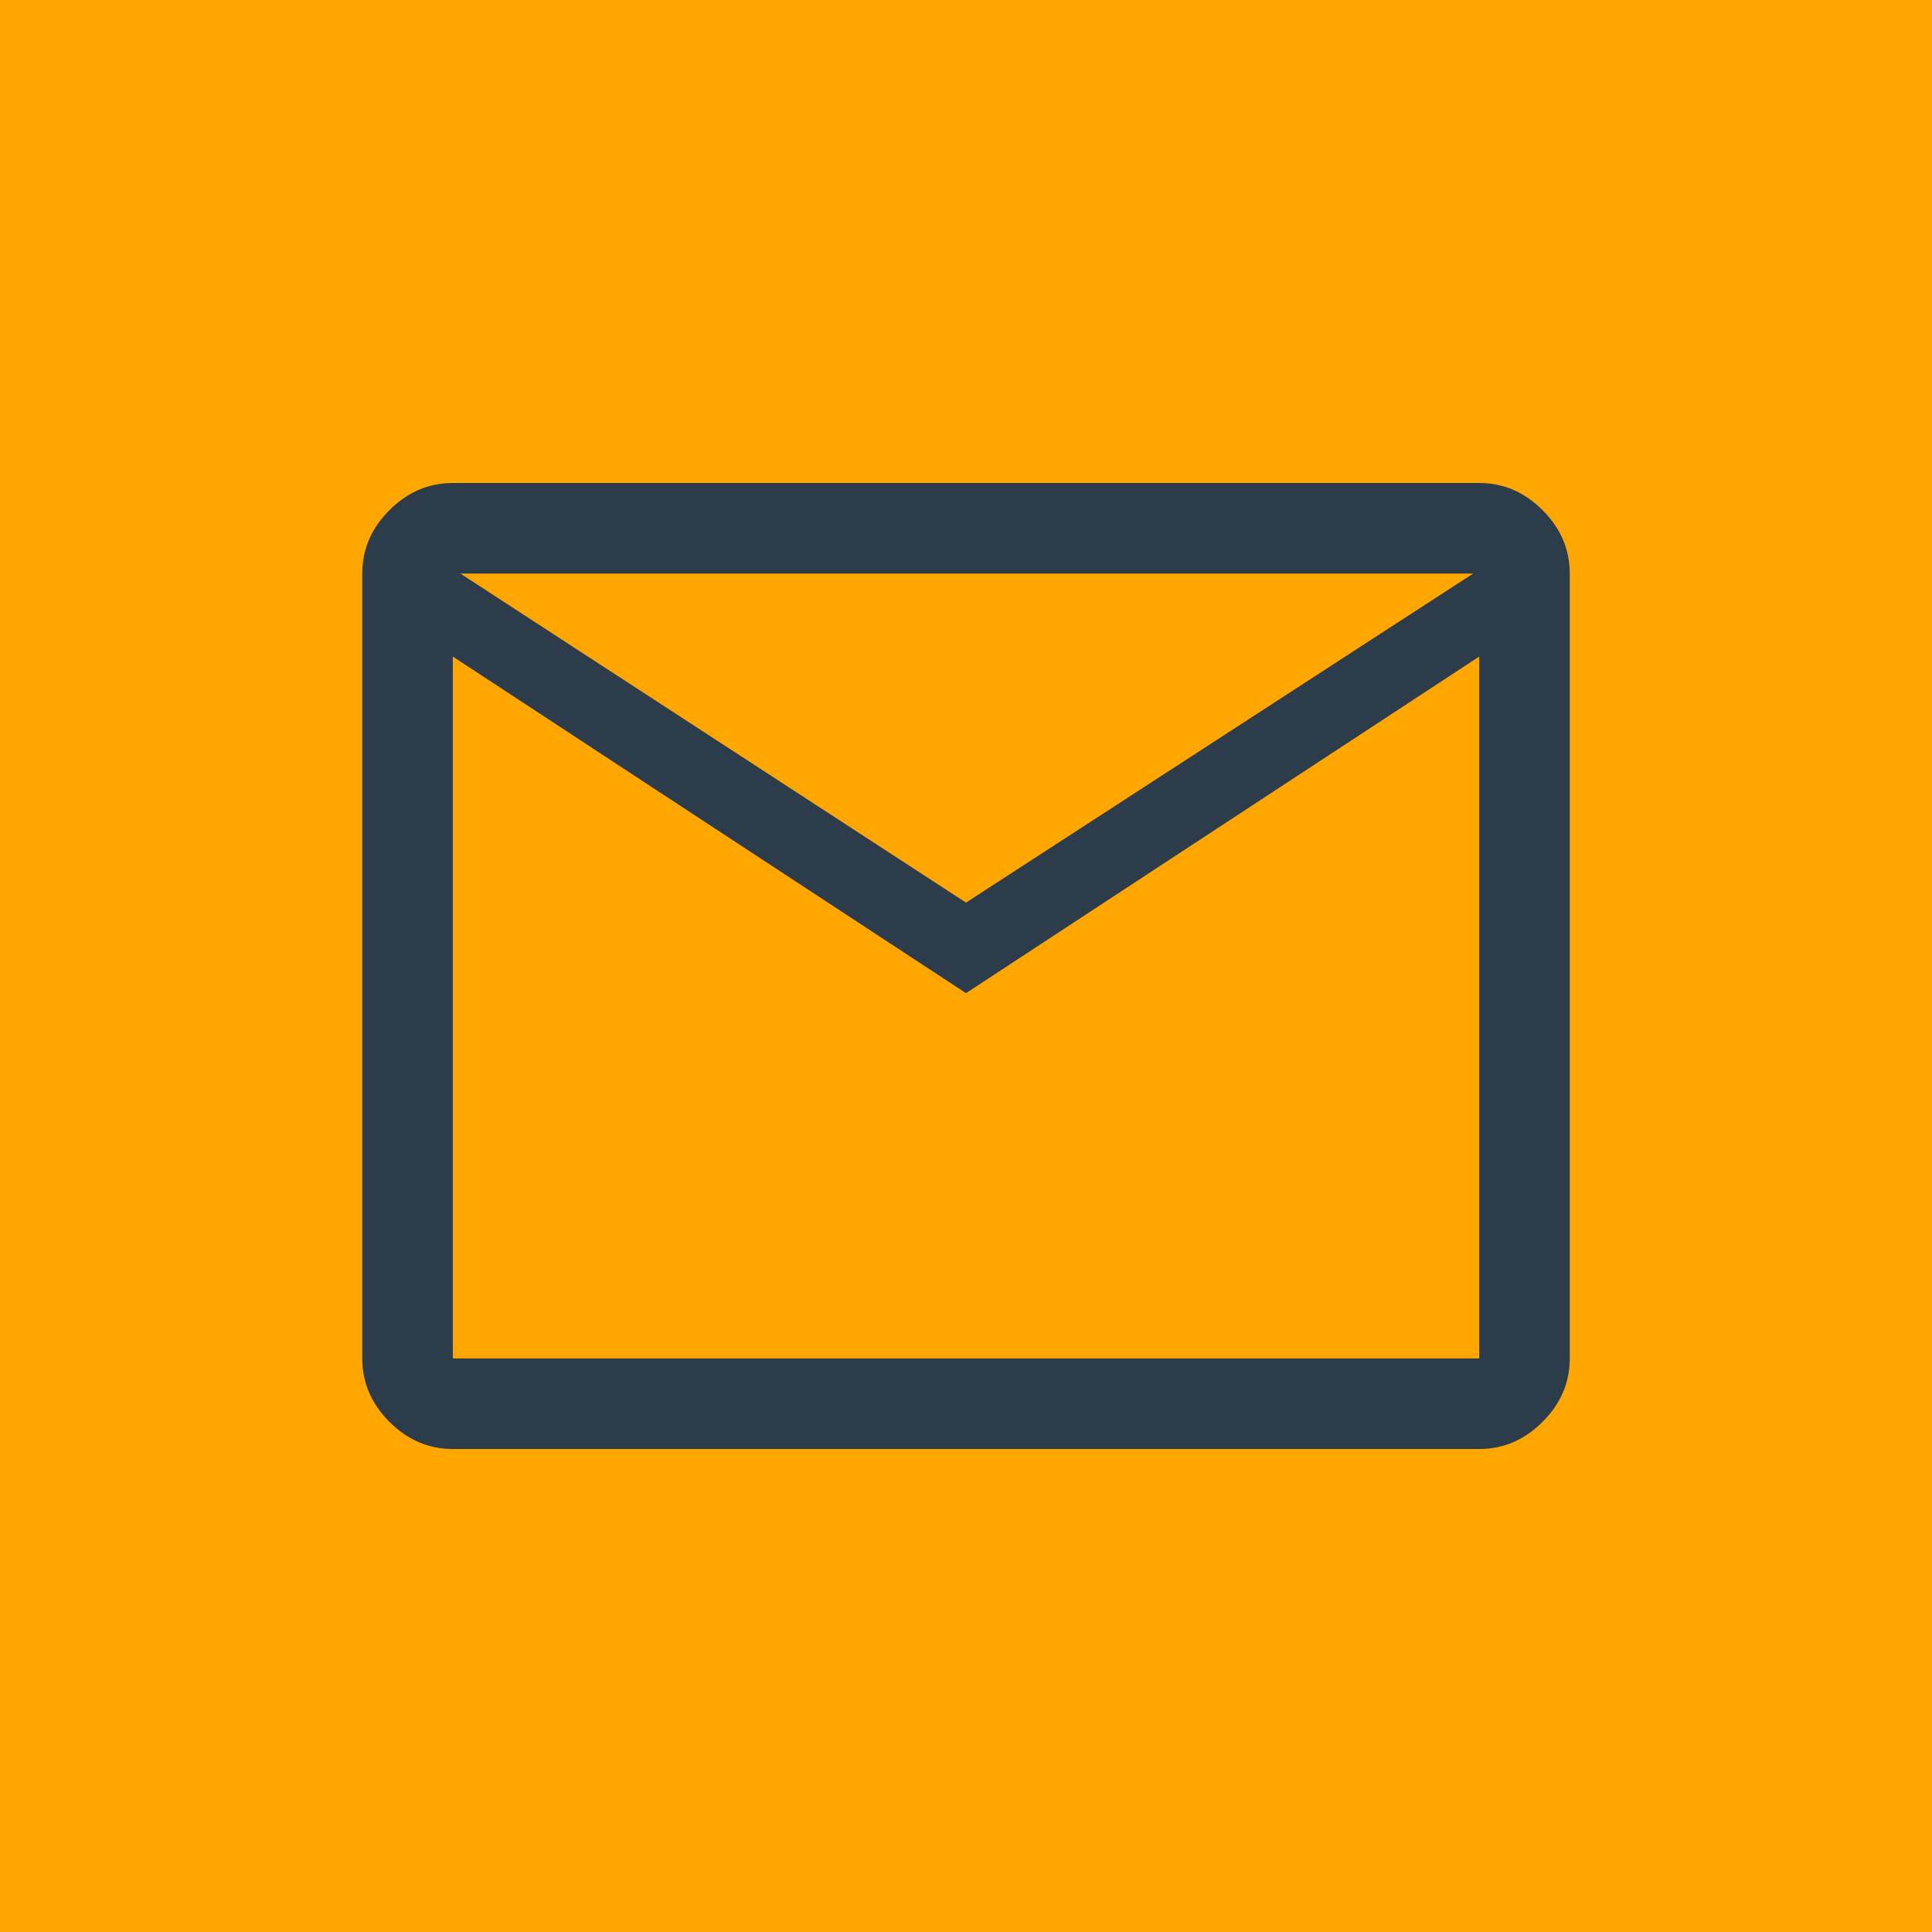
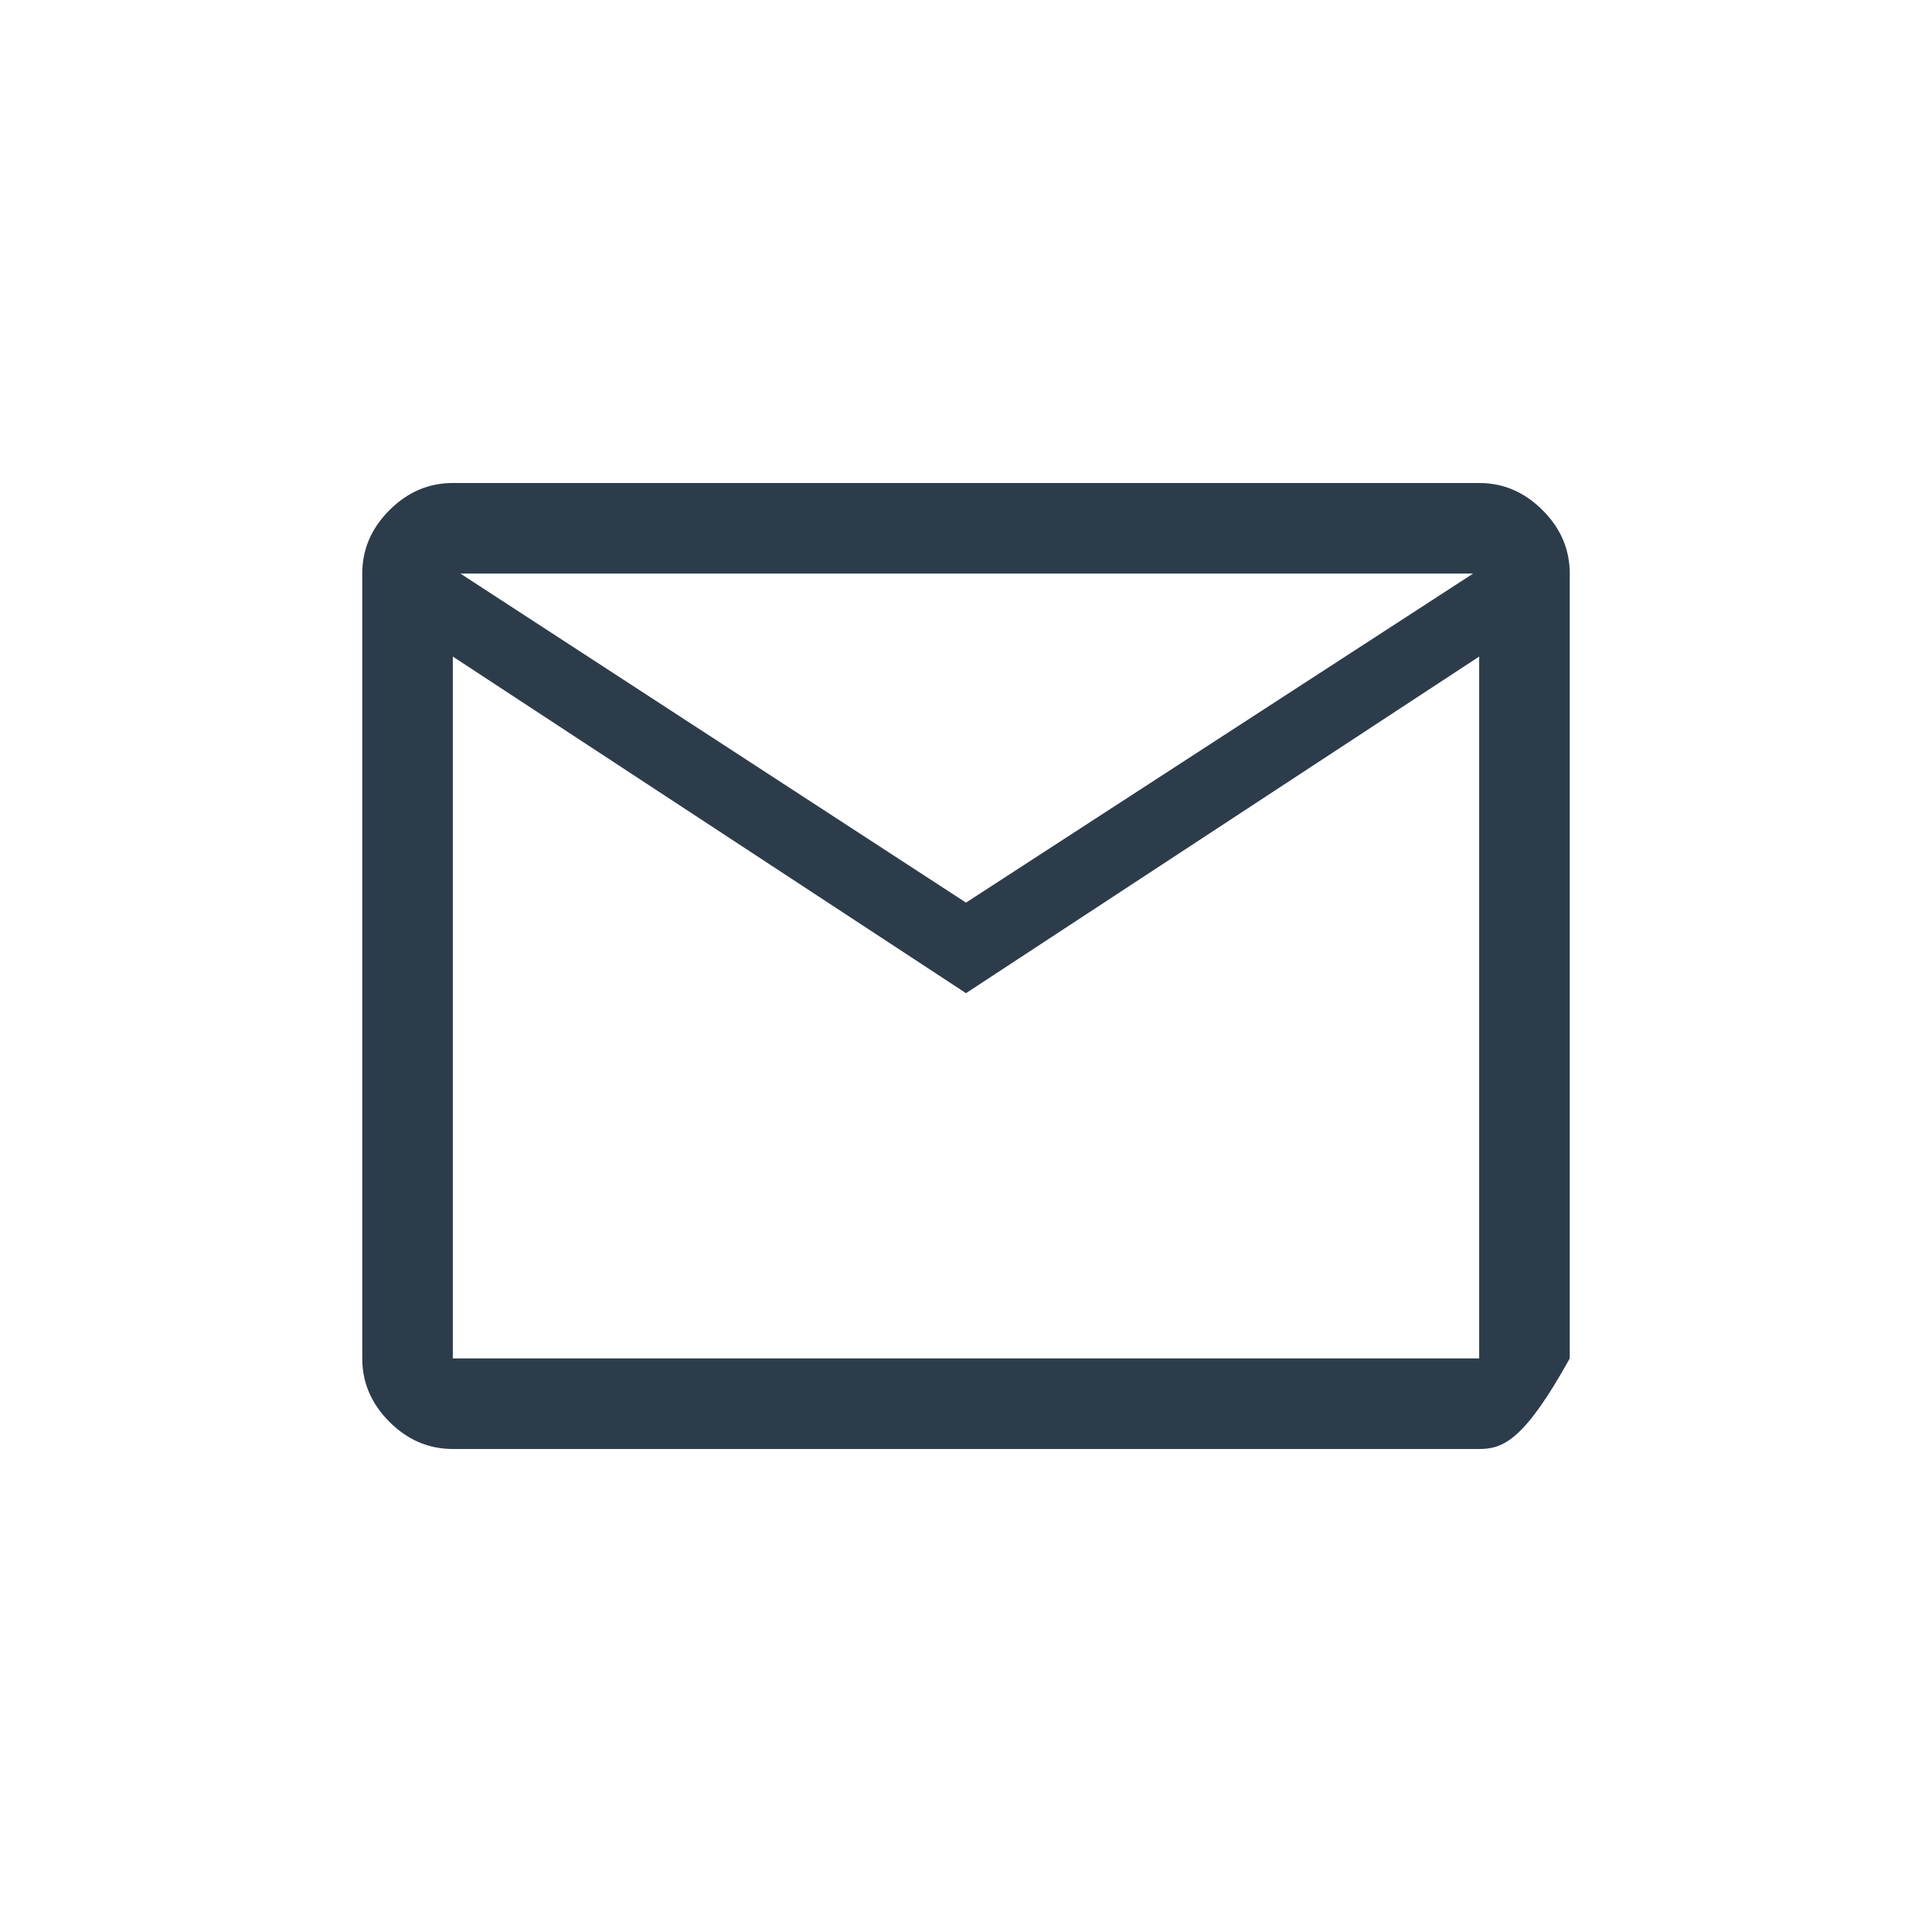
<svg xmlns="http://www.w3.org/2000/svg" width="48" height="48" viewBox="0 0 48 48" fill="none">
-   <rect width="48" height="48" fill="#FFA600" />
-   <path d="M11.25 36C10.65 36 10.125 35.775 9.675 35.325C9.225 34.875 9 34.35 9 33.75V14.25C9 13.65 9.225 13.125 9.675 12.675C10.125 12.225 10.65 12 11.25 12H36.75C37.35 12 37.875 12.225 38.325 12.675C38.775 13.125 39 13.65 39 14.25V33.75C39 34.35 38.775 34.875 38.325 35.325C37.875 35.775 37.35 36 36.75 36H11.25ZM24 24.675L11.25 16.312V33.75H36.75V16.312L24 24.675ZM24 22.425L36.6 14.25H11.438L24 22.425ZM11.25 16.312V14.25V33.75V16.312Z" fill="#2D3C4B" />
+   <path d="M11.25 36C10.65 36 10.125 35.775 9.675 35.325C9.225 34.875 9 34.35 9 33.75V14.25C9 13.65 9.225 13.125 9.675 12.675C10.125 12.225 10.65 12 11.25 12H36.75C37.35 12 37.875 12.225 38.325 12.675C38.775 13.125 39 13.65 39 14.25V33.75C37.875 35.775 37.35 36 36.75 36H11.25ZM24 24.675L11.25 16.312V33.75H36.75V16.312L24 24.675ZM24 22.425L36.6 14.25H11.438L24 22.425ZM11.25 16.312V14.25V33.75V16.312Z" fill="#2D3C4B" />
</svg>